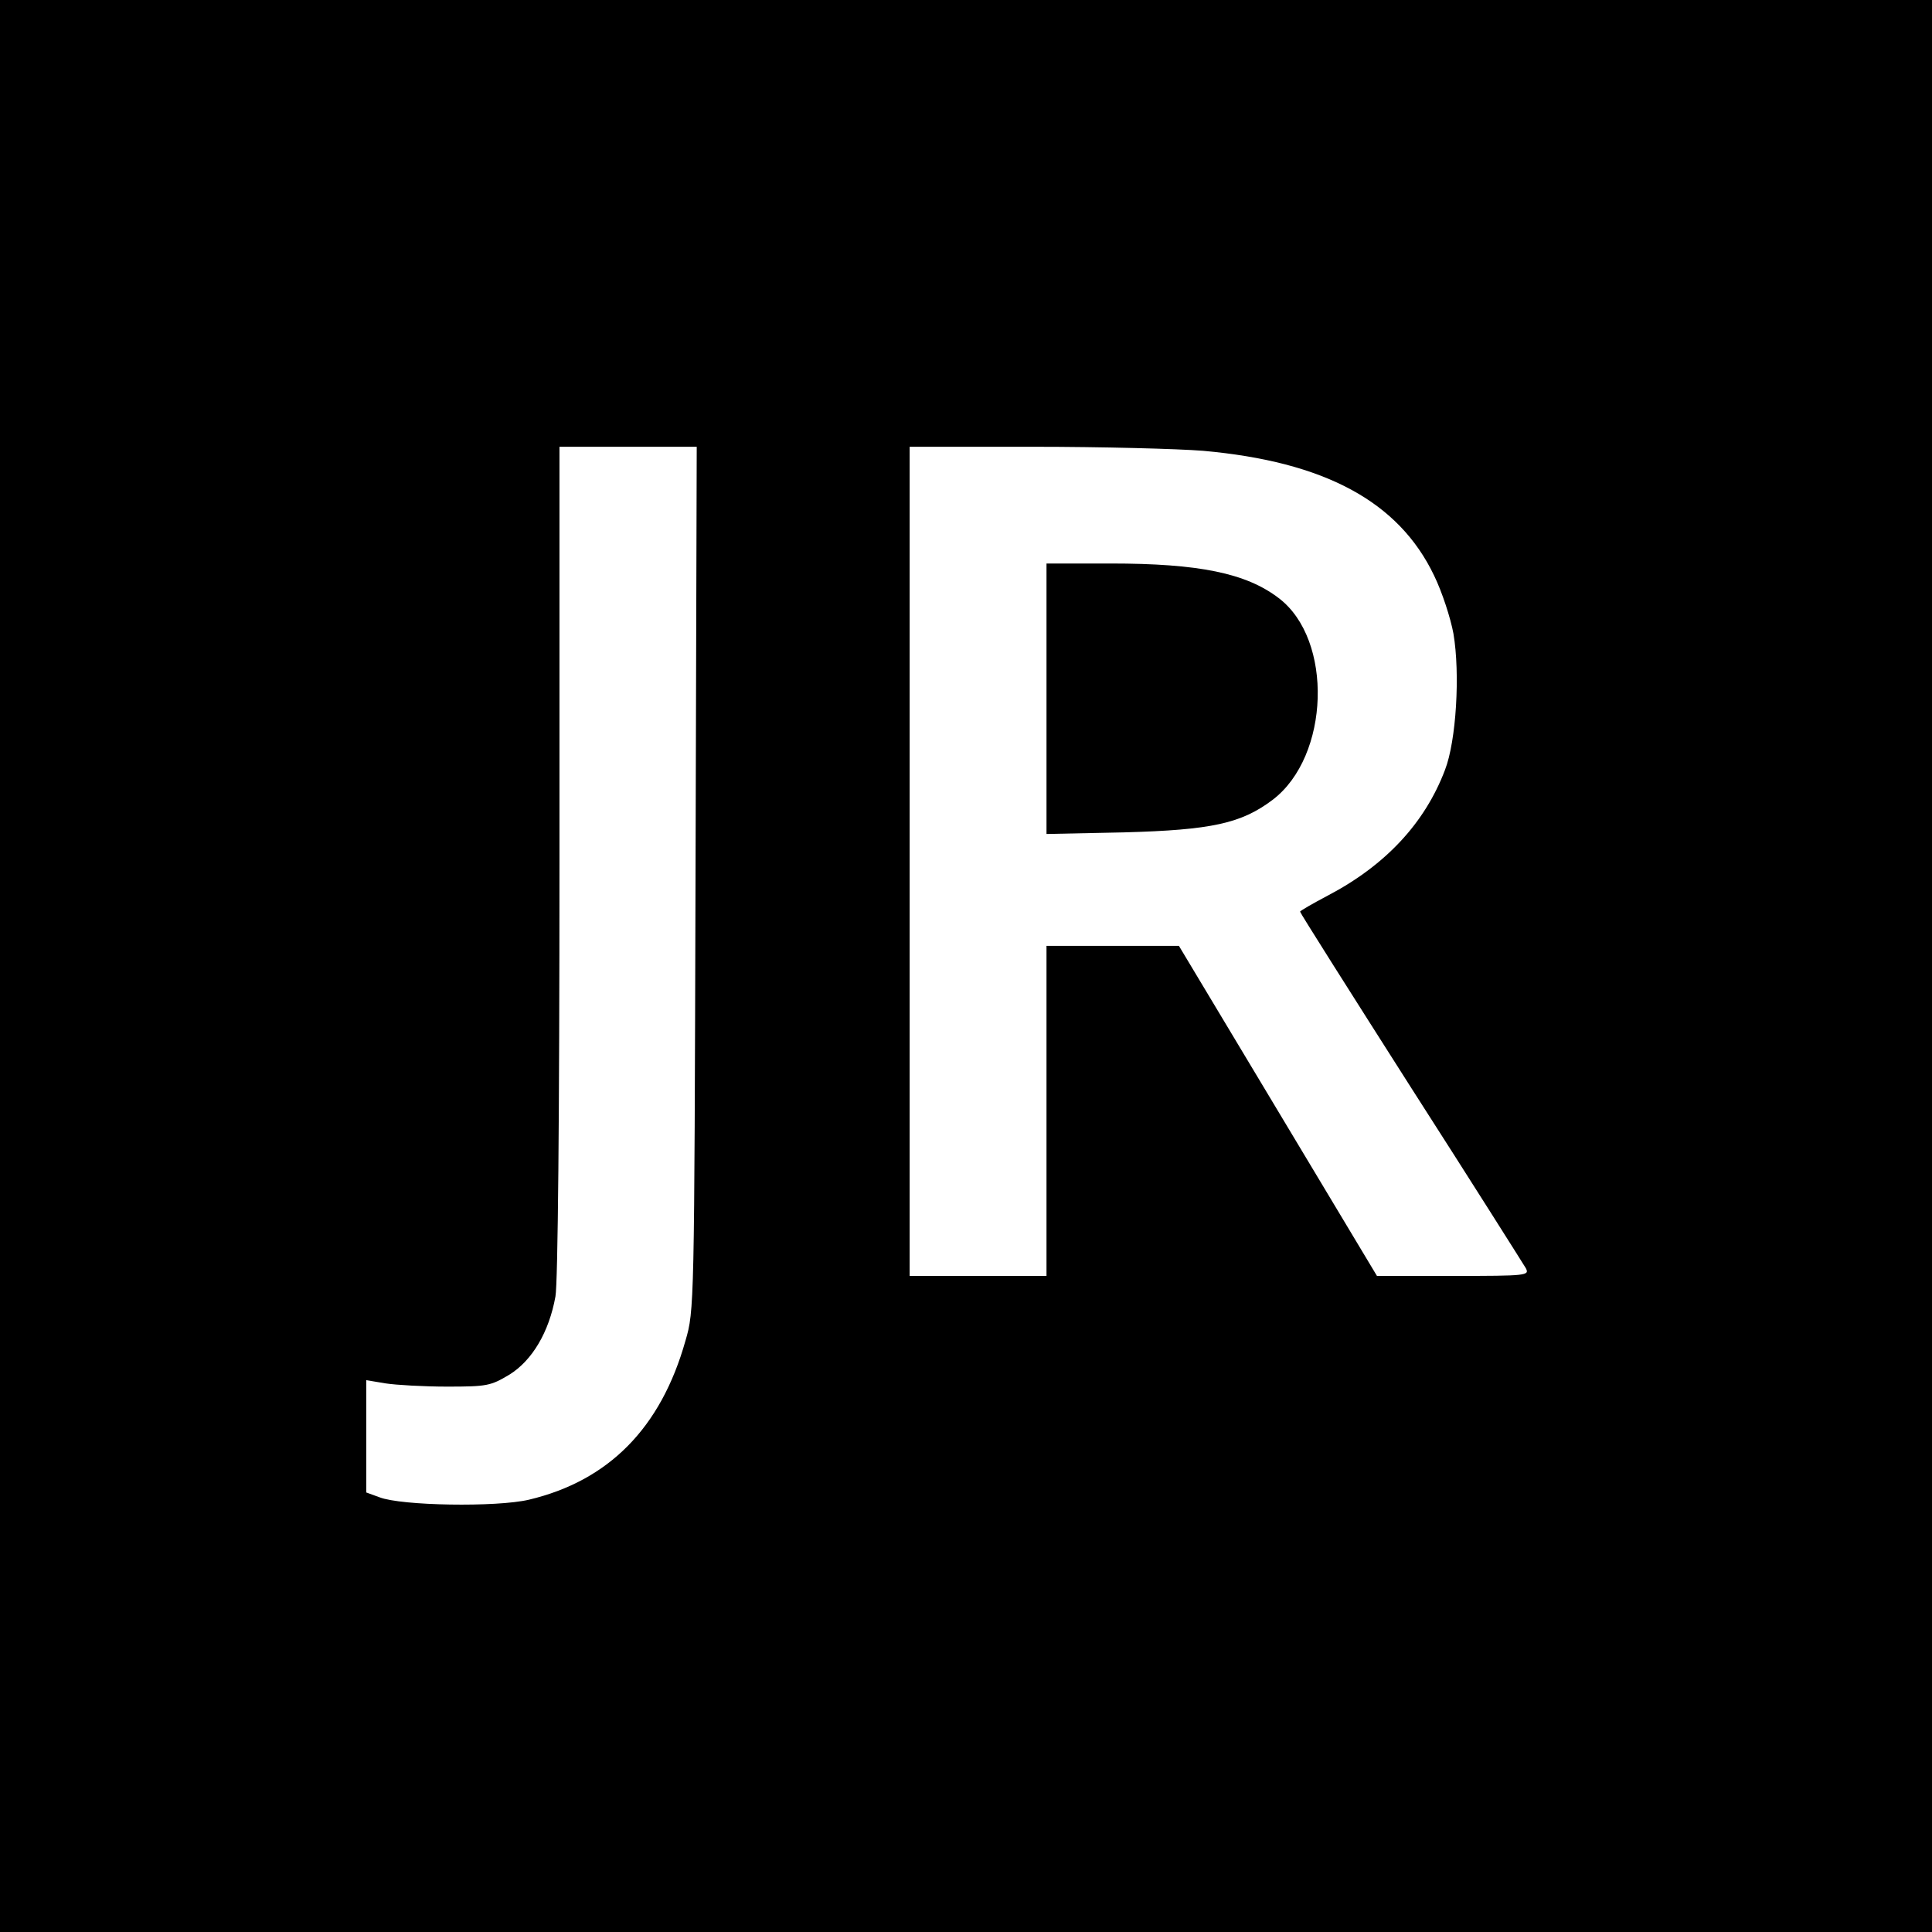
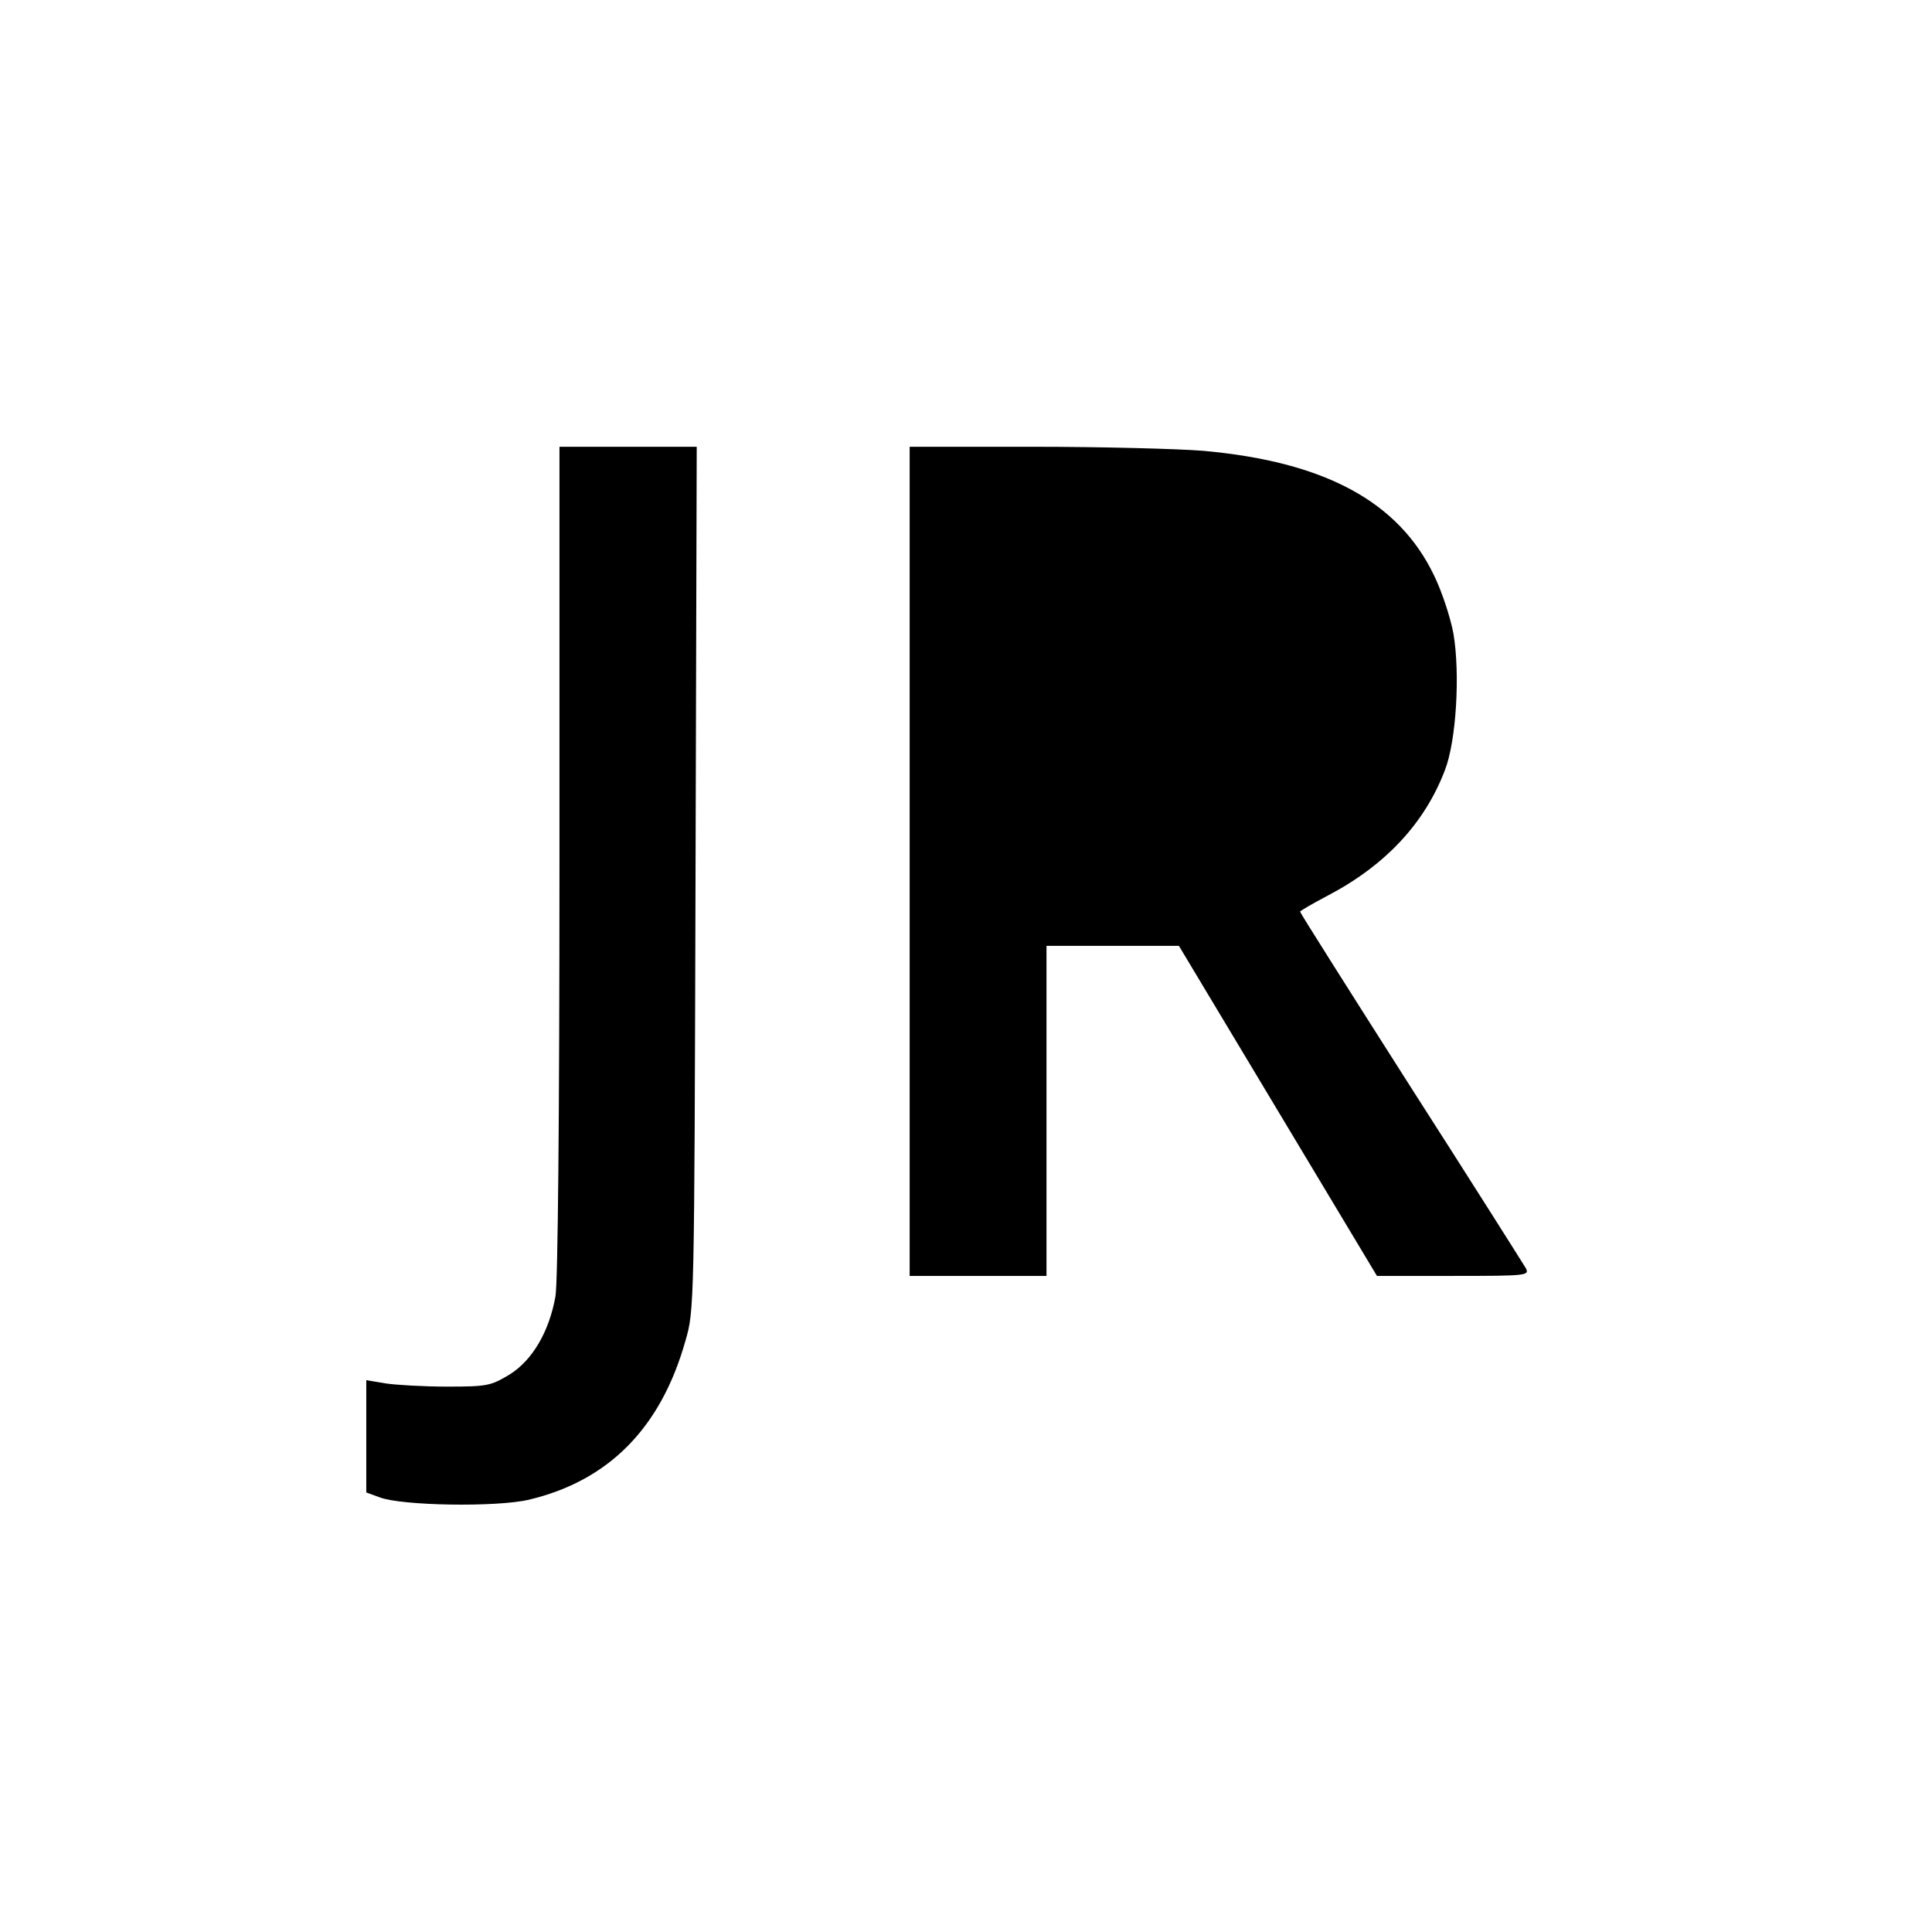
<svg xmlns="http://www.w3.org/2000/svg" version="1.0" width="480pt" height="480pt" viewBox="0 0 480 480" preserveAspectRatio="xMidYMid meet">
  <g transform="translate(0,480) scale(0.1,-0.1)" fill="#000000" stroke="none">
-     <path d="M0 2400 l0 -2400 2400 0 2400 0 0 2400 0 2400 -2400 0 -2400 0 0 -2400z m1728 218 c-3 -1065 -3 -1074 -25 -1149 -61 -217 -191 -348 -389 -395 -81 -19 -317 -15 -371 6 l-33 12 0 140 0 139 48 -8 c26 -4 95 -8 153 -8 100 0 108 2 155 30 56 35 98 105 114 194 6 33 10 441 10 1082 l0 1029 170 0 171 0 -3 -1072z m1261 1062 c302 -27 486 -126 574 -310 20 -41 41 -106 48 -144 17 -100 7 -267 -21 -339 -50 -132 -148 -237 -291 -312 -38 -20 -69 -38 -69 -40 0 -3 124 -199 275 -436 152 -237 280 -440 286 -450 9 -18 3 -19 -180 -19 l-190 0 -246 410 -246 410 -165 0 -164 0 0 -410 0 -410 -170 0 -170 0 0 1030 0 1030 308 0 c169 0 358 -5 421 -10z" />
-     <path d="M2600 3064 l0 -336 193 4 c217 6 291 22 369 81 142 108 151 398 15 501 -81 62 -198 86 -418 86 l-159 0 0 -336z" />
+     <path d="M0 2400 z m1728 218 c-3 -1065 -3 -1074 -25 -1149 -61 -217 -191 -348 -389 -395 -81 -19 -317 -15 -371 6 l-33 12 0 140 0 139 48 -8 c26 -4 95 -8 153 -8 100 0 108 2 155 30 56 35 98 105 114 194 6 33 10 441 10 1082 l0 1029 170 0 171 0 -3 -1072z m1261 1062 c302 -27 486 -126 574 -310 20 -41 41 -106 48 -144 17 -100 7 -267 -21 -339 -50 -132 -148 -237 -291 -312 -38 -20 -69 -38 -69 -40 0 -3 124 -199 275 -436 152 -237 280 -440 286 -450 9 -18 3 -19 -180 -19 l-190 0 -246 410 -246 410 -165 0 -164 0 0 -410 0 -410 -170 0 -170 0 0 1030 0 1030 308 0 c169 0 358 -5 421 -10z" />
  </g>
</svg>